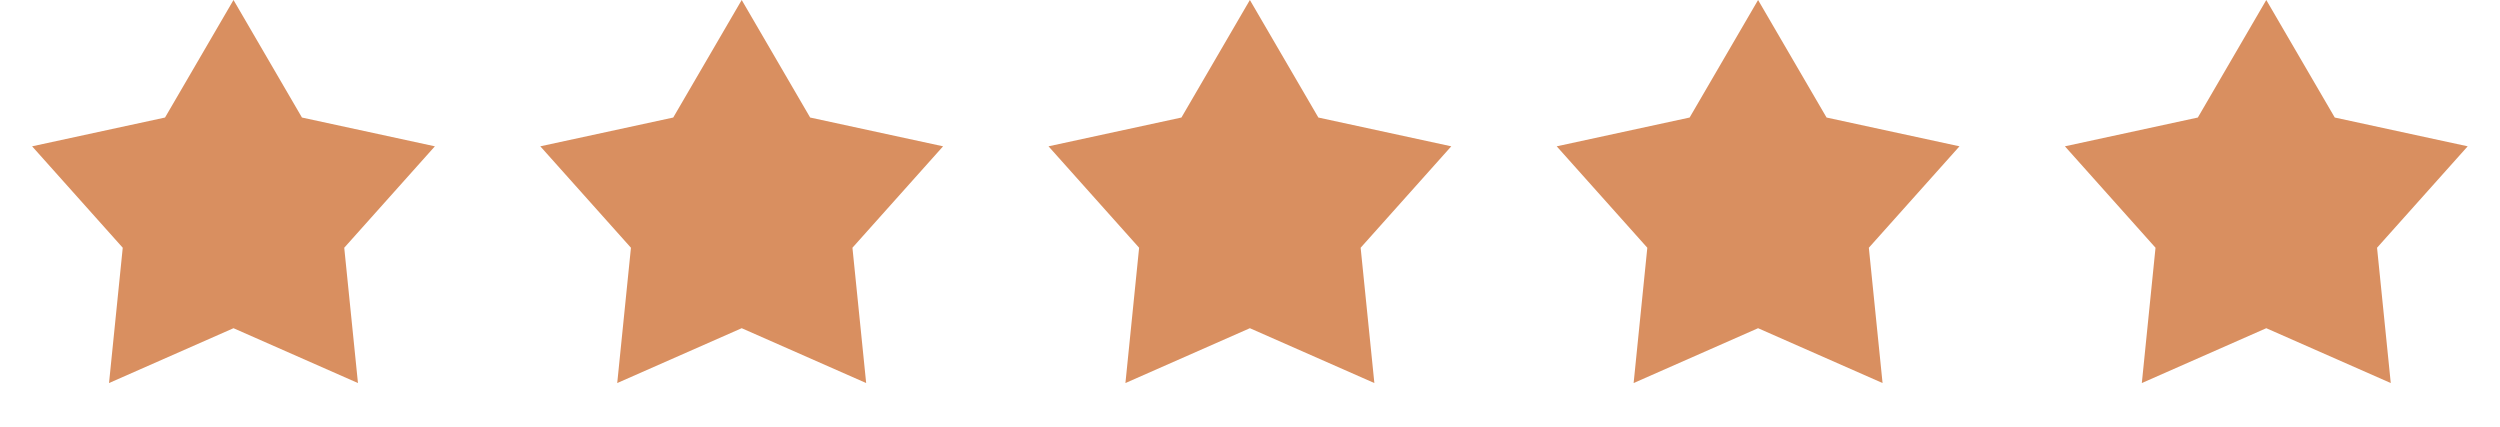
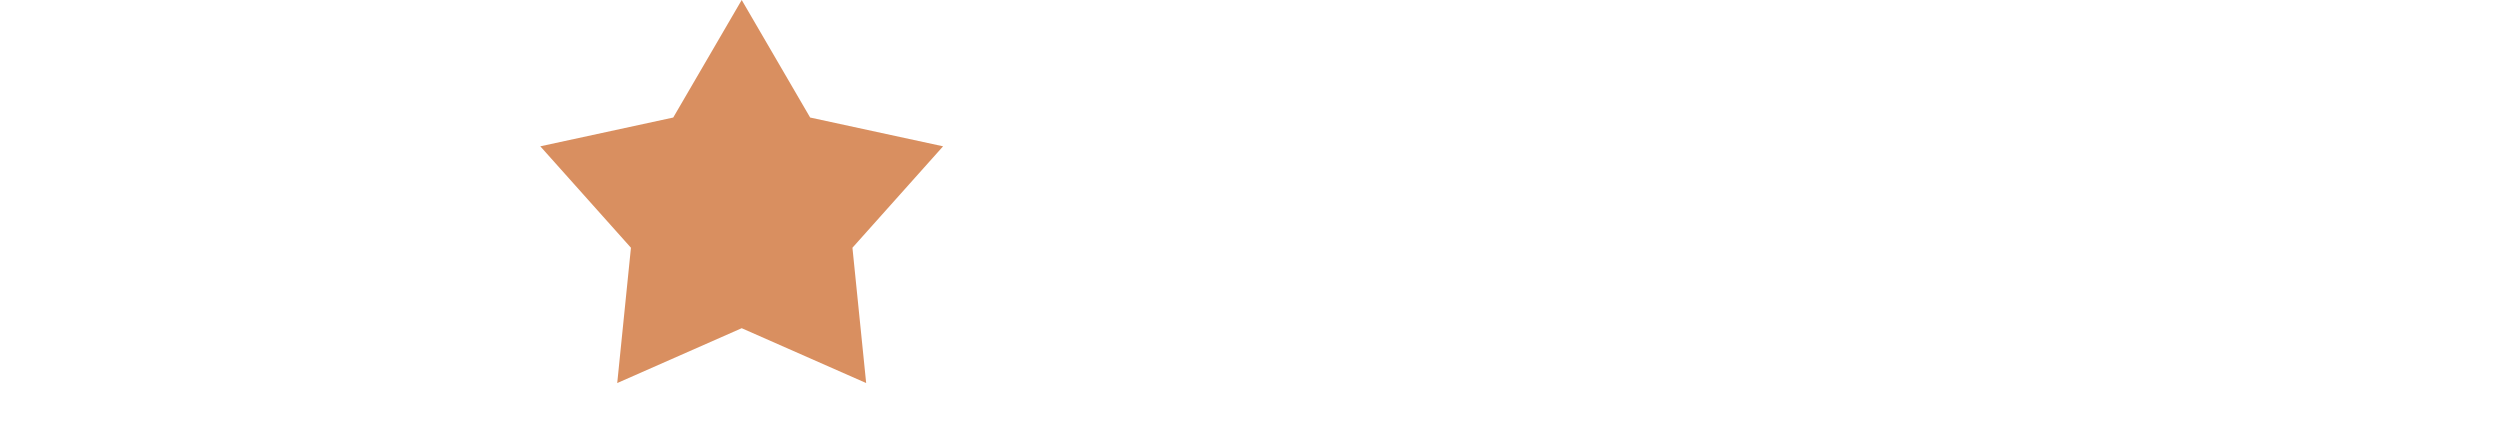
<svg xmlns="http://www.w3.org/2000/svg" width="82" height="14" viewBox="0 0 82 14" fill="none">
-   <path d="M7.659 0L9.904 3.855L14.264 4.799L11.291 8.126L11.741 12.564L7.659 10.765L3.576 12.564L4.026 8.126L1.053 4.799L5.413 3.855L7.659 0Z" fill="#D98F60" />
  <path d="M24.328 0L26.573 3.855L30.933 4.799L27.96 8.126L28.41 12.564L24.328 10.765L20.245 12.564L20.695 8.126L17.722 4.799L22.082 3.855L24.328 0Z" fill="#D98F60" />
-   <path d="M40.996 0L43.242 3.855L47.602 4.799L44.629 8.126L45.079 12.564L40.996 10.765L36.914 12.564L37.363 8.126L34.391 4.799L38.751 3.855L40.996 0Z" fill="#D98F60" />
-   <path d="M57.665 0L59.911 3.855L64.271 4.799L61.298 8.126L61.748 12.564L57.665 10.765L53.583 12.564L54.032 8.126L51.06 4.799L55.42 3.855L57.665 0Z" fill="#D98F60" />
-   <path d="M74.334 0L76.58 3.855L80.94 4.799L77.967 8.126L78.417 12.564L74.334 10.765L70.252 12.564L70.701 8.126L67.729 4.799L72.089 3.855L74.334 0Z" fill="#D98F60" />
</svg>